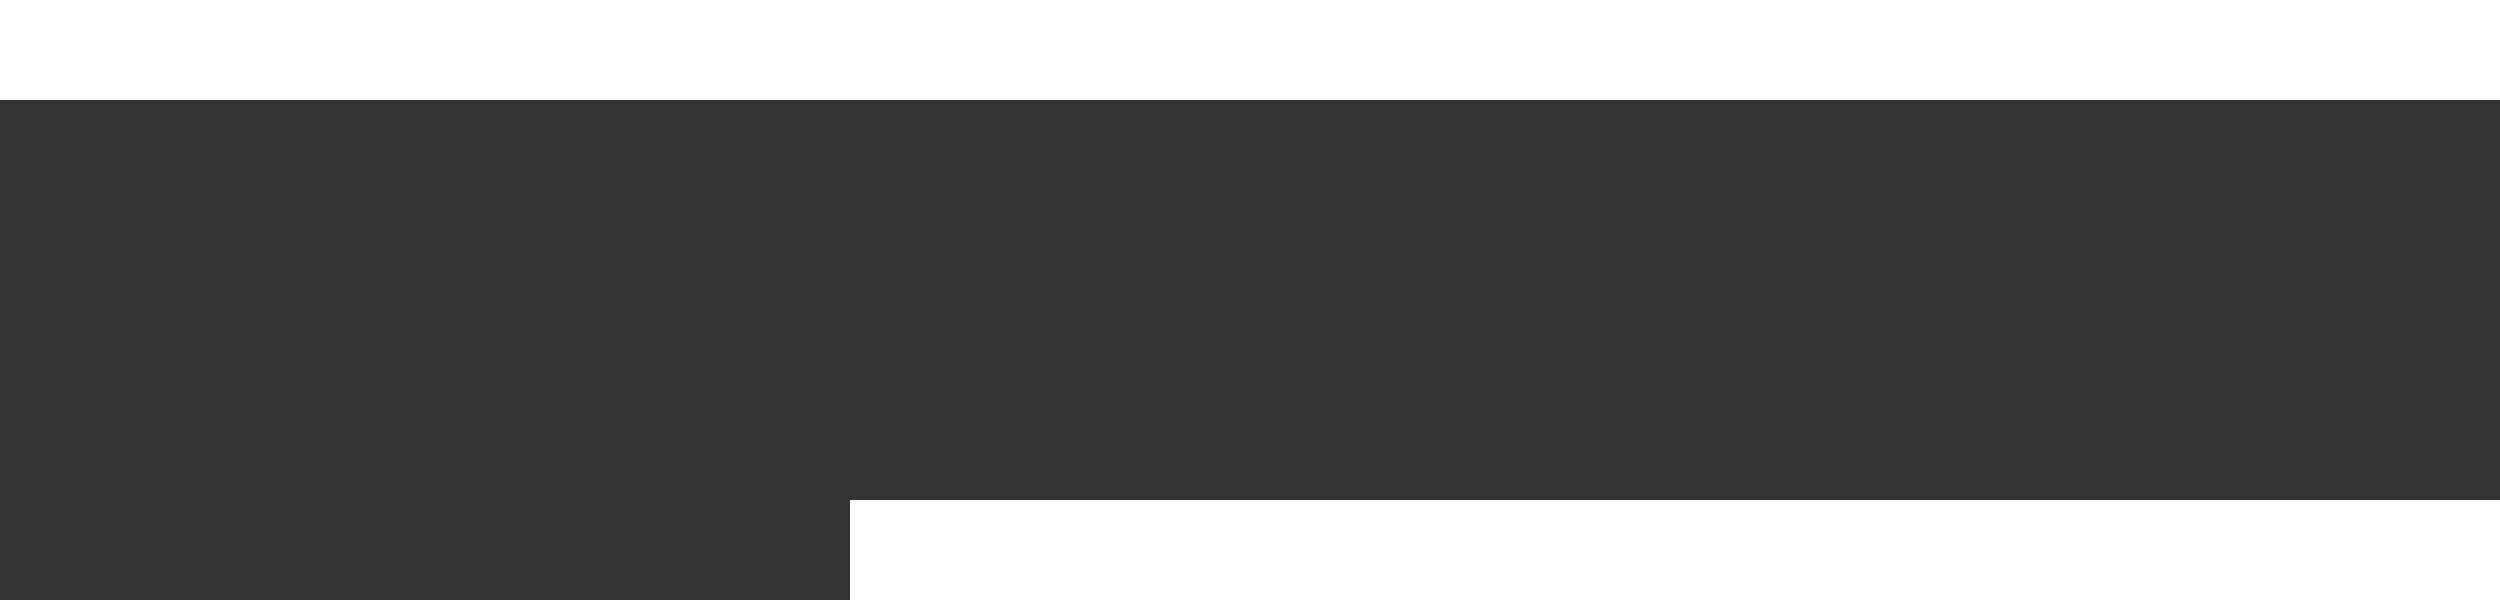
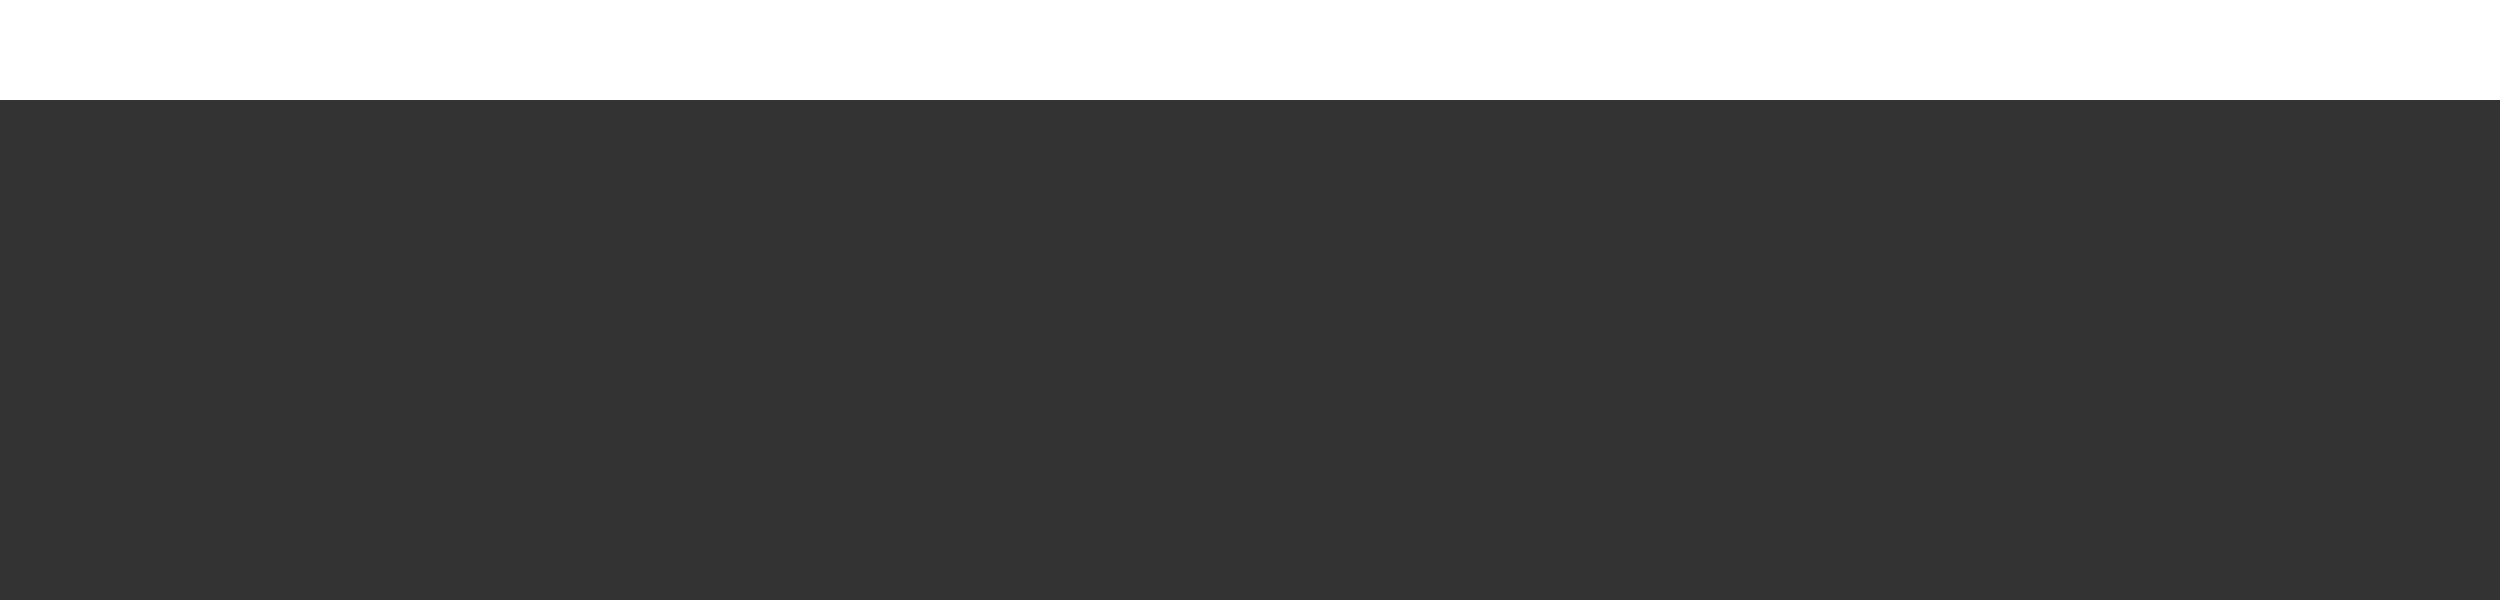
<svg xmlns="http://www.w3.org/2000/svg" width="50" height="12" viewBox="0 0 50 12" fill="none">
  <rect x="0" y="0" width="50" height="12" fill="#333333" stroke="none" />
  <line y1="1" x2="50" y2="1" stroke="white" stroke-width="2" />
-   <line x1="17" y1="11" x2="50" y2="11" stroke="white" stroke-width="2" />
</svg>